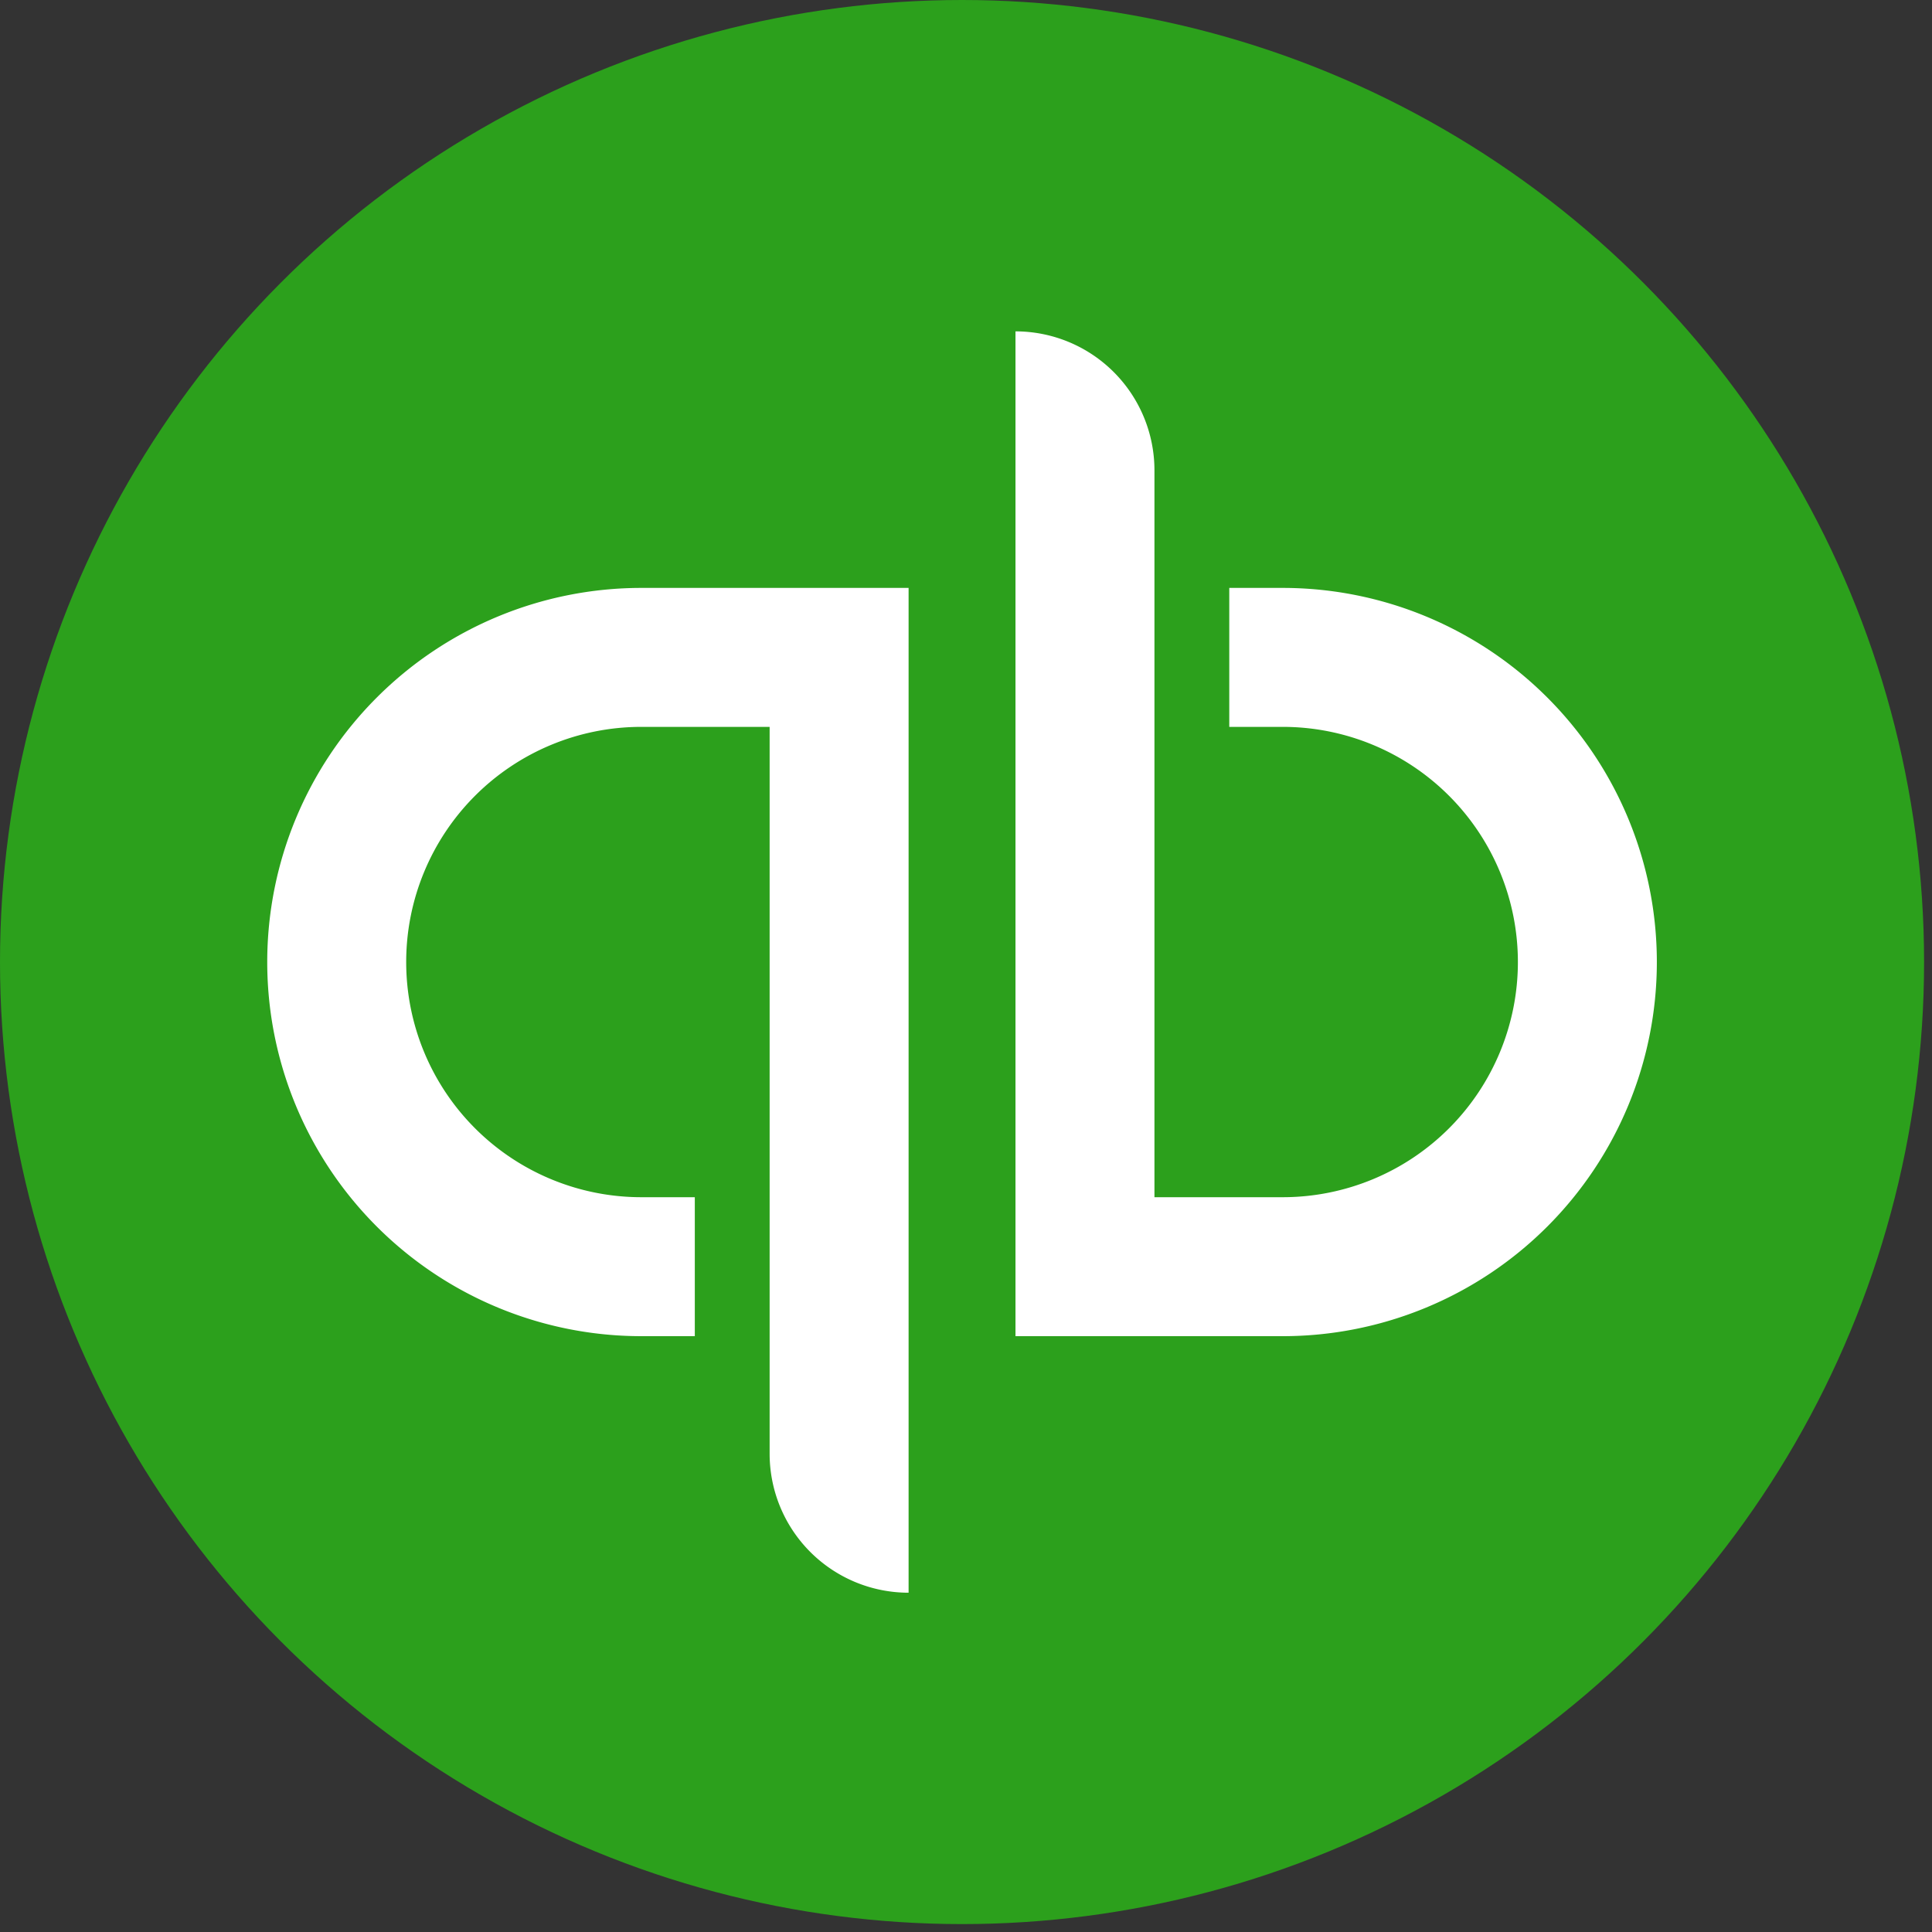
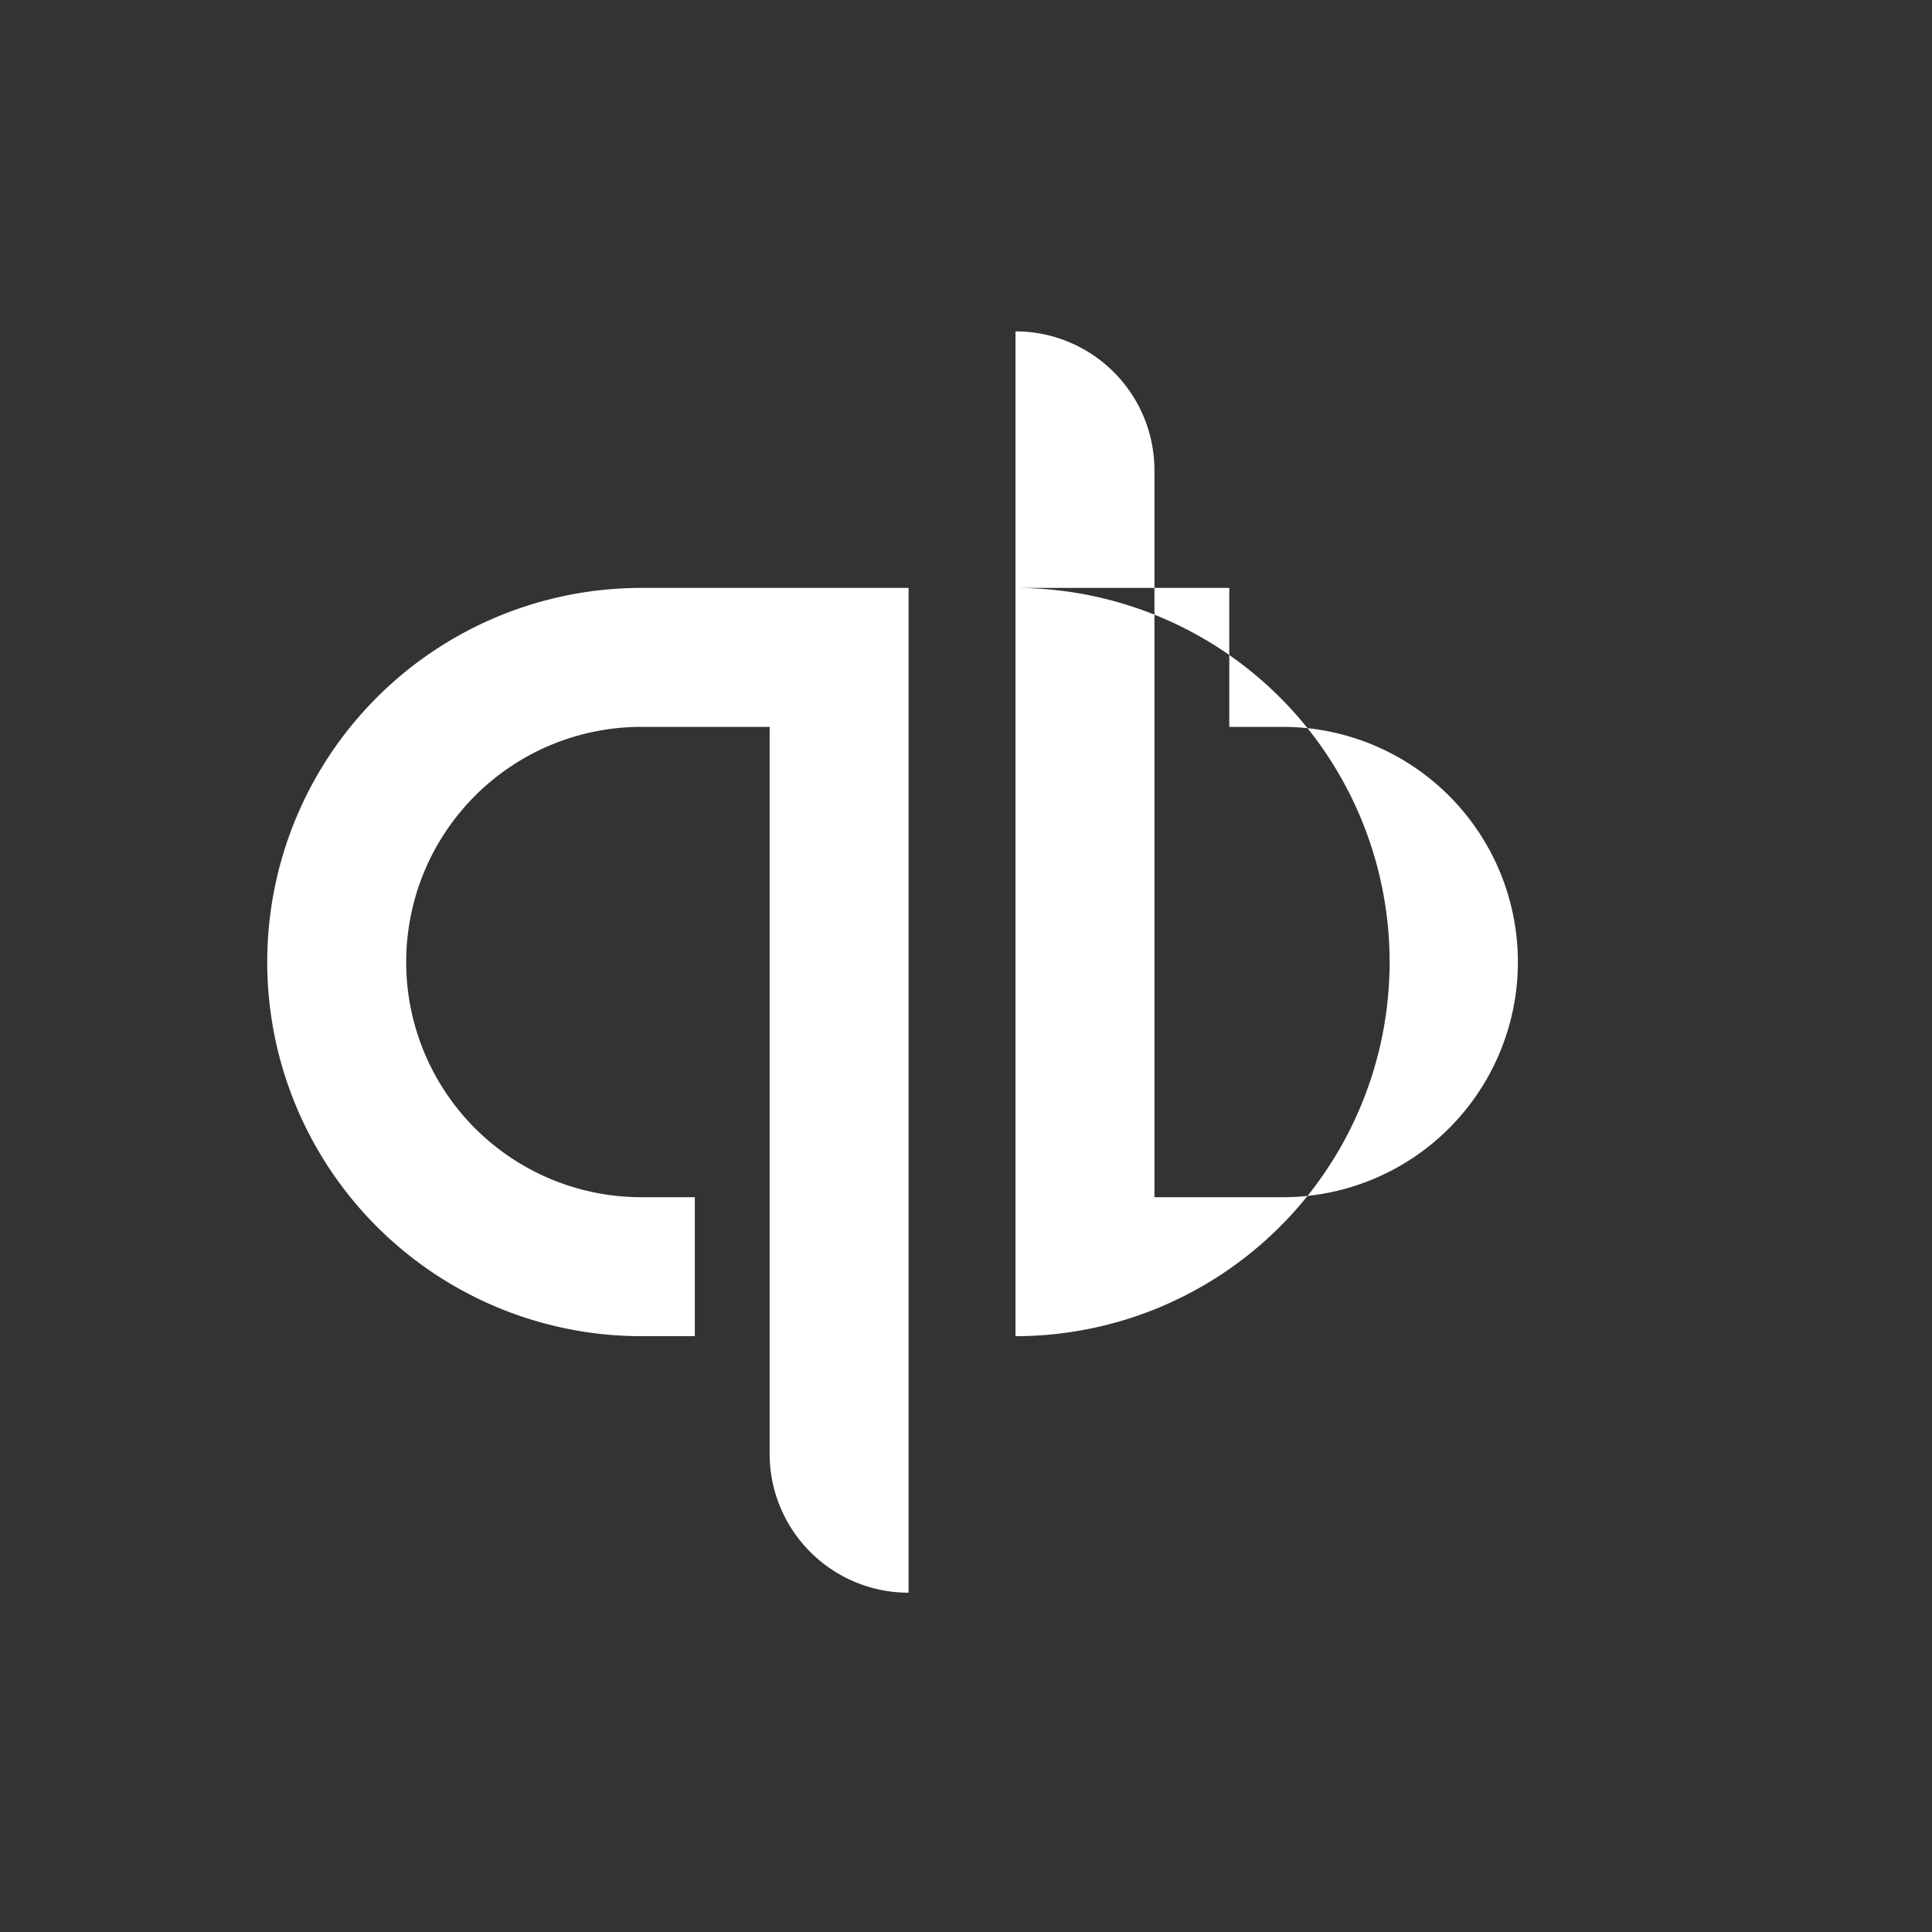
<svg xmlns="http://www.w3.org/2000/svg" class="GlobalNav_qb__f83d5c7d" width="61" height="61" version="1.1" viewBox="0 0 61 61">
  <rect x="0" y="0" width="61" height="61" fill="#333333" stroke="none" />
  <g transform="scale(.675)">
-     <circle cx="45" cy="45" r="45" fill="#2ca01c" />
-     <path d="m12.5 45a17.5 17.5 0 0 0 17.5 17.5h2.5v-6.5h-2.5a11 11 0 0 1 0-22h6v34a6.5 6.5 0 0 0 6.5 6.5v-47h-12.5a17.5 17.5 0 0 0-17.5 17.5zm47.5-17.5h-2.5v6.5h2.5a11 11 0 1 1 0 22h-6v-34a6.5 6.5 0 0 0-6.5-6.5v47h12.5a17.5 17.5 0 1 0 0-35z" fill="#fff" />
+     <path d="m12.5 45a17.5 17.5 0 0 0 17.5 17.5h2.5v-6.5h-2.5a11 11 0 0 1 0-22h6v34a6.5 6.5 0 0 0 6.5 6.5v-47h-12.5a17.5 17.5 0 0 0-17.5 17.5zm47.5-17.5h-2.5v6.5h2.5a11 11 0 1 1 0 22h-6v-34a6.5 6.5 0 0 0-6.5-6.5v47a17.5 17.5 0 1 0 0-35z" fill="#fff" />
  </g>
</svg>